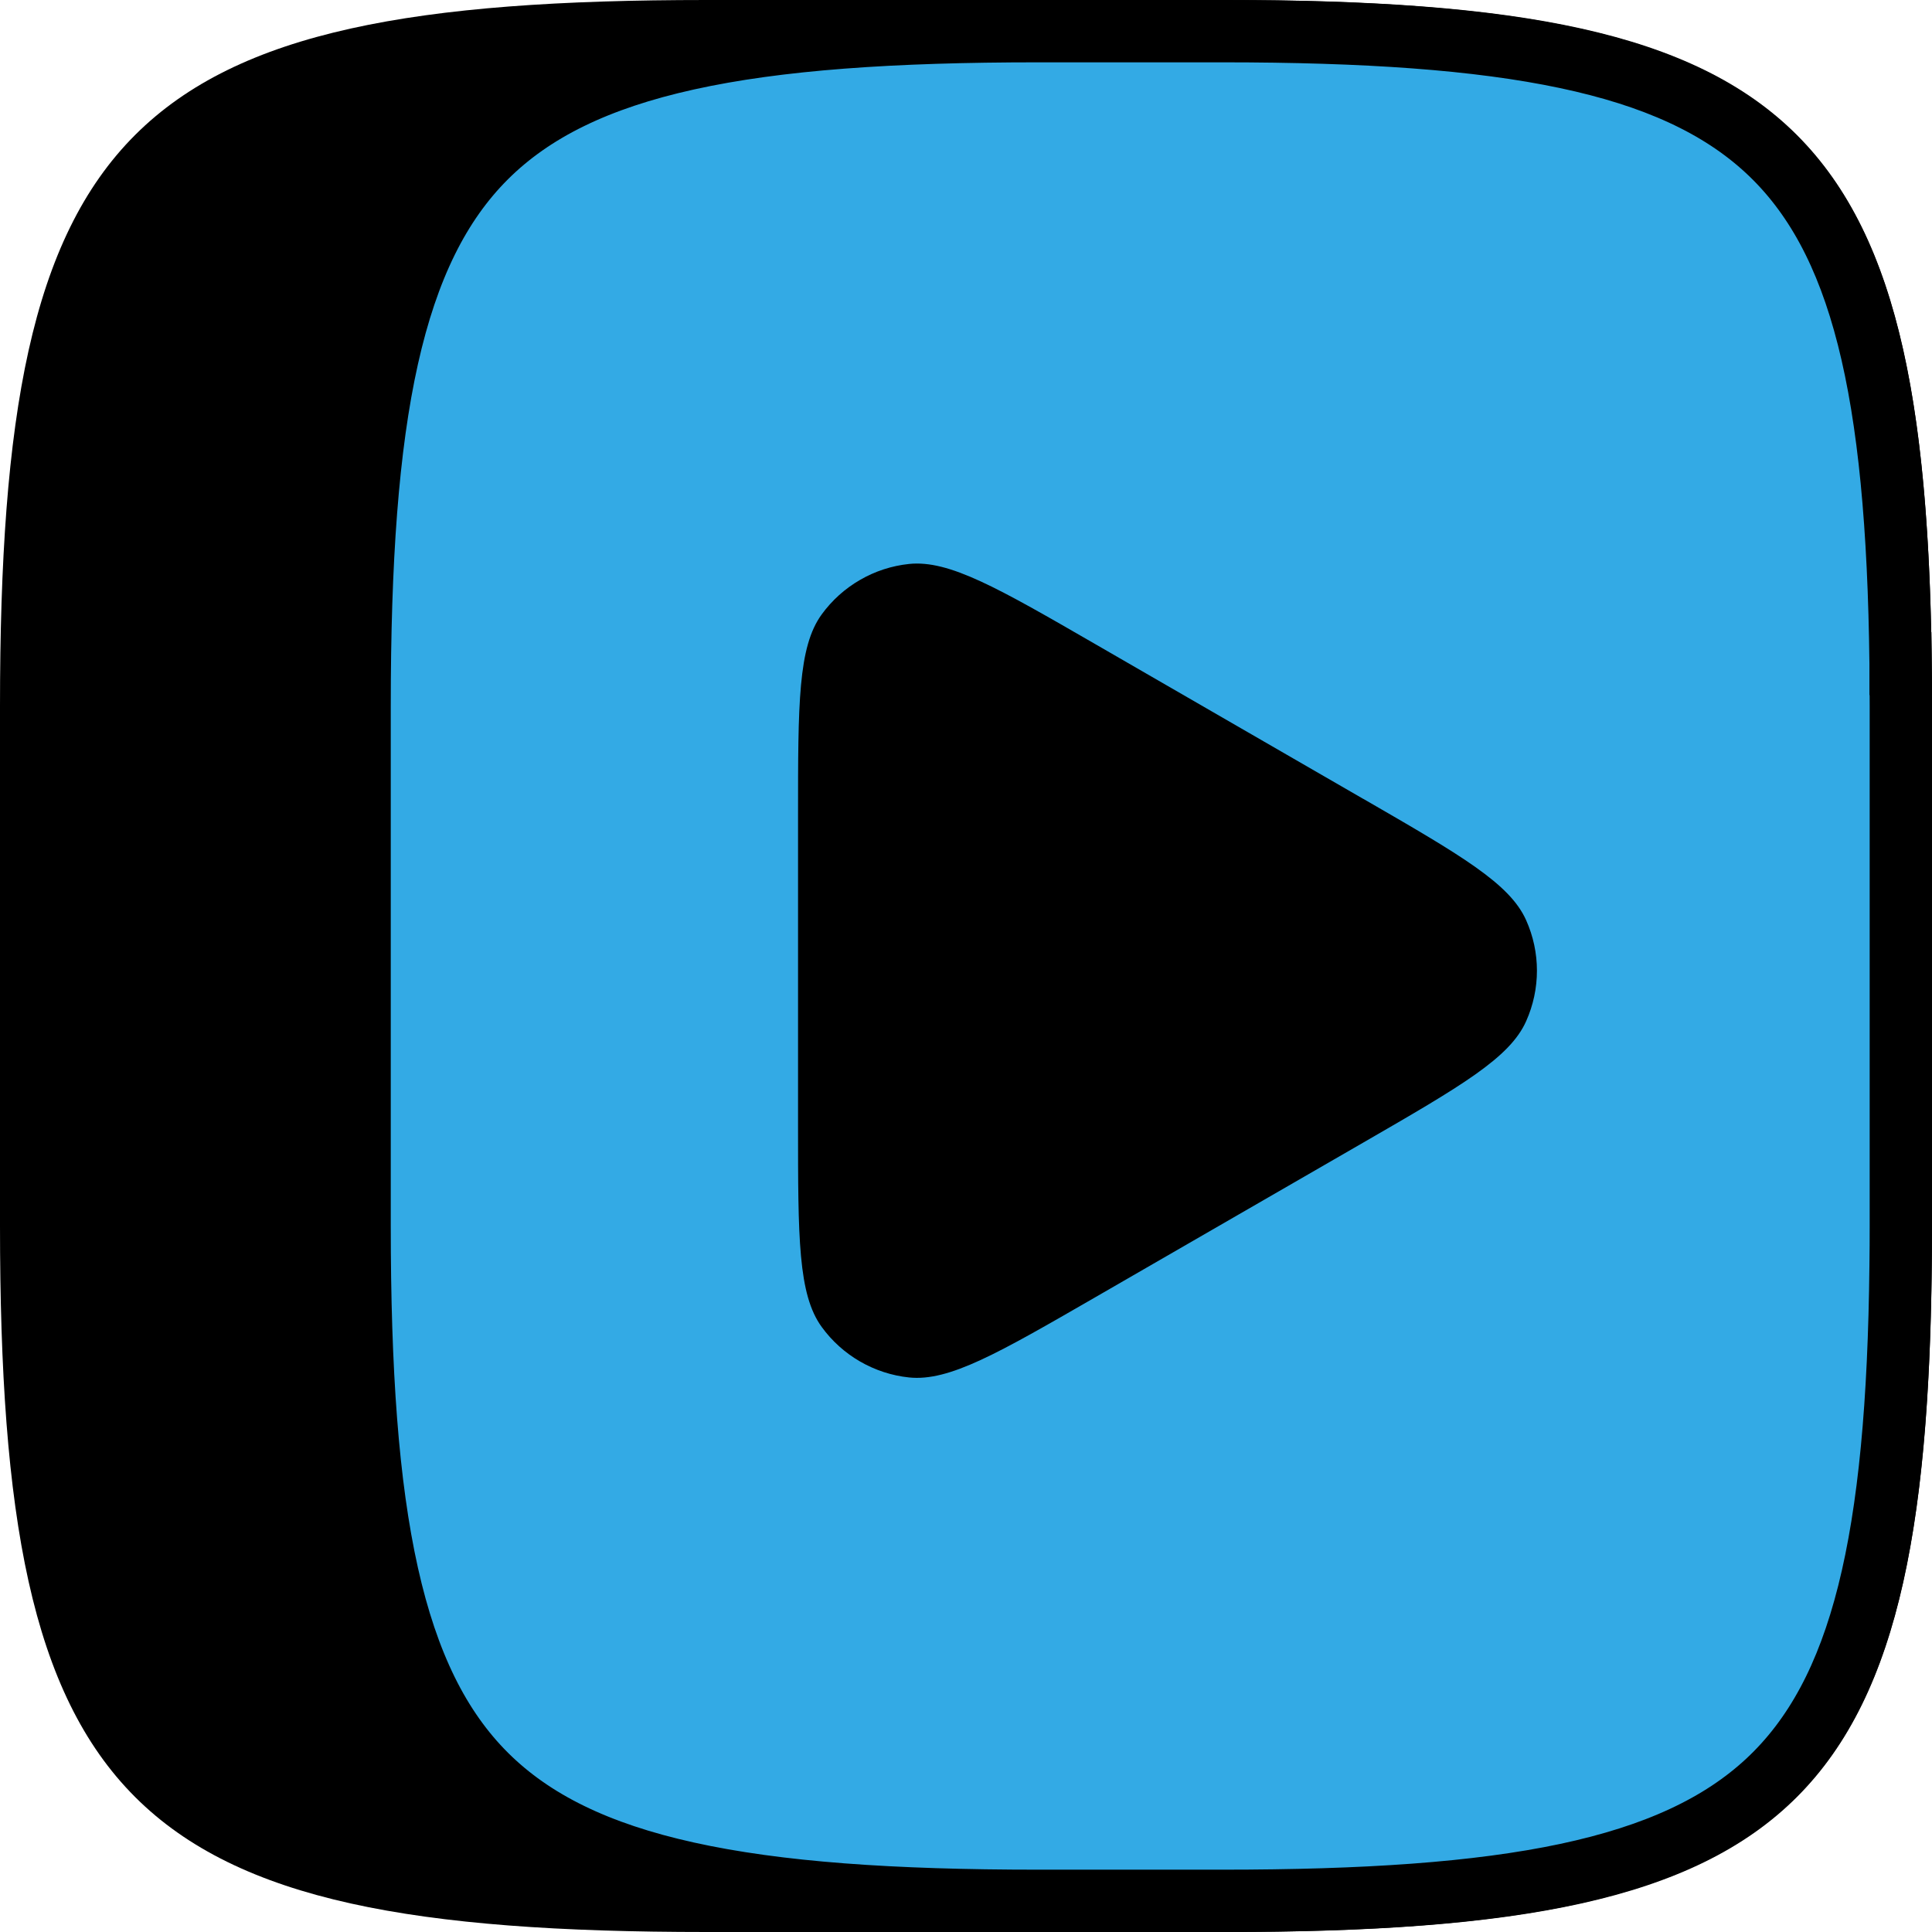
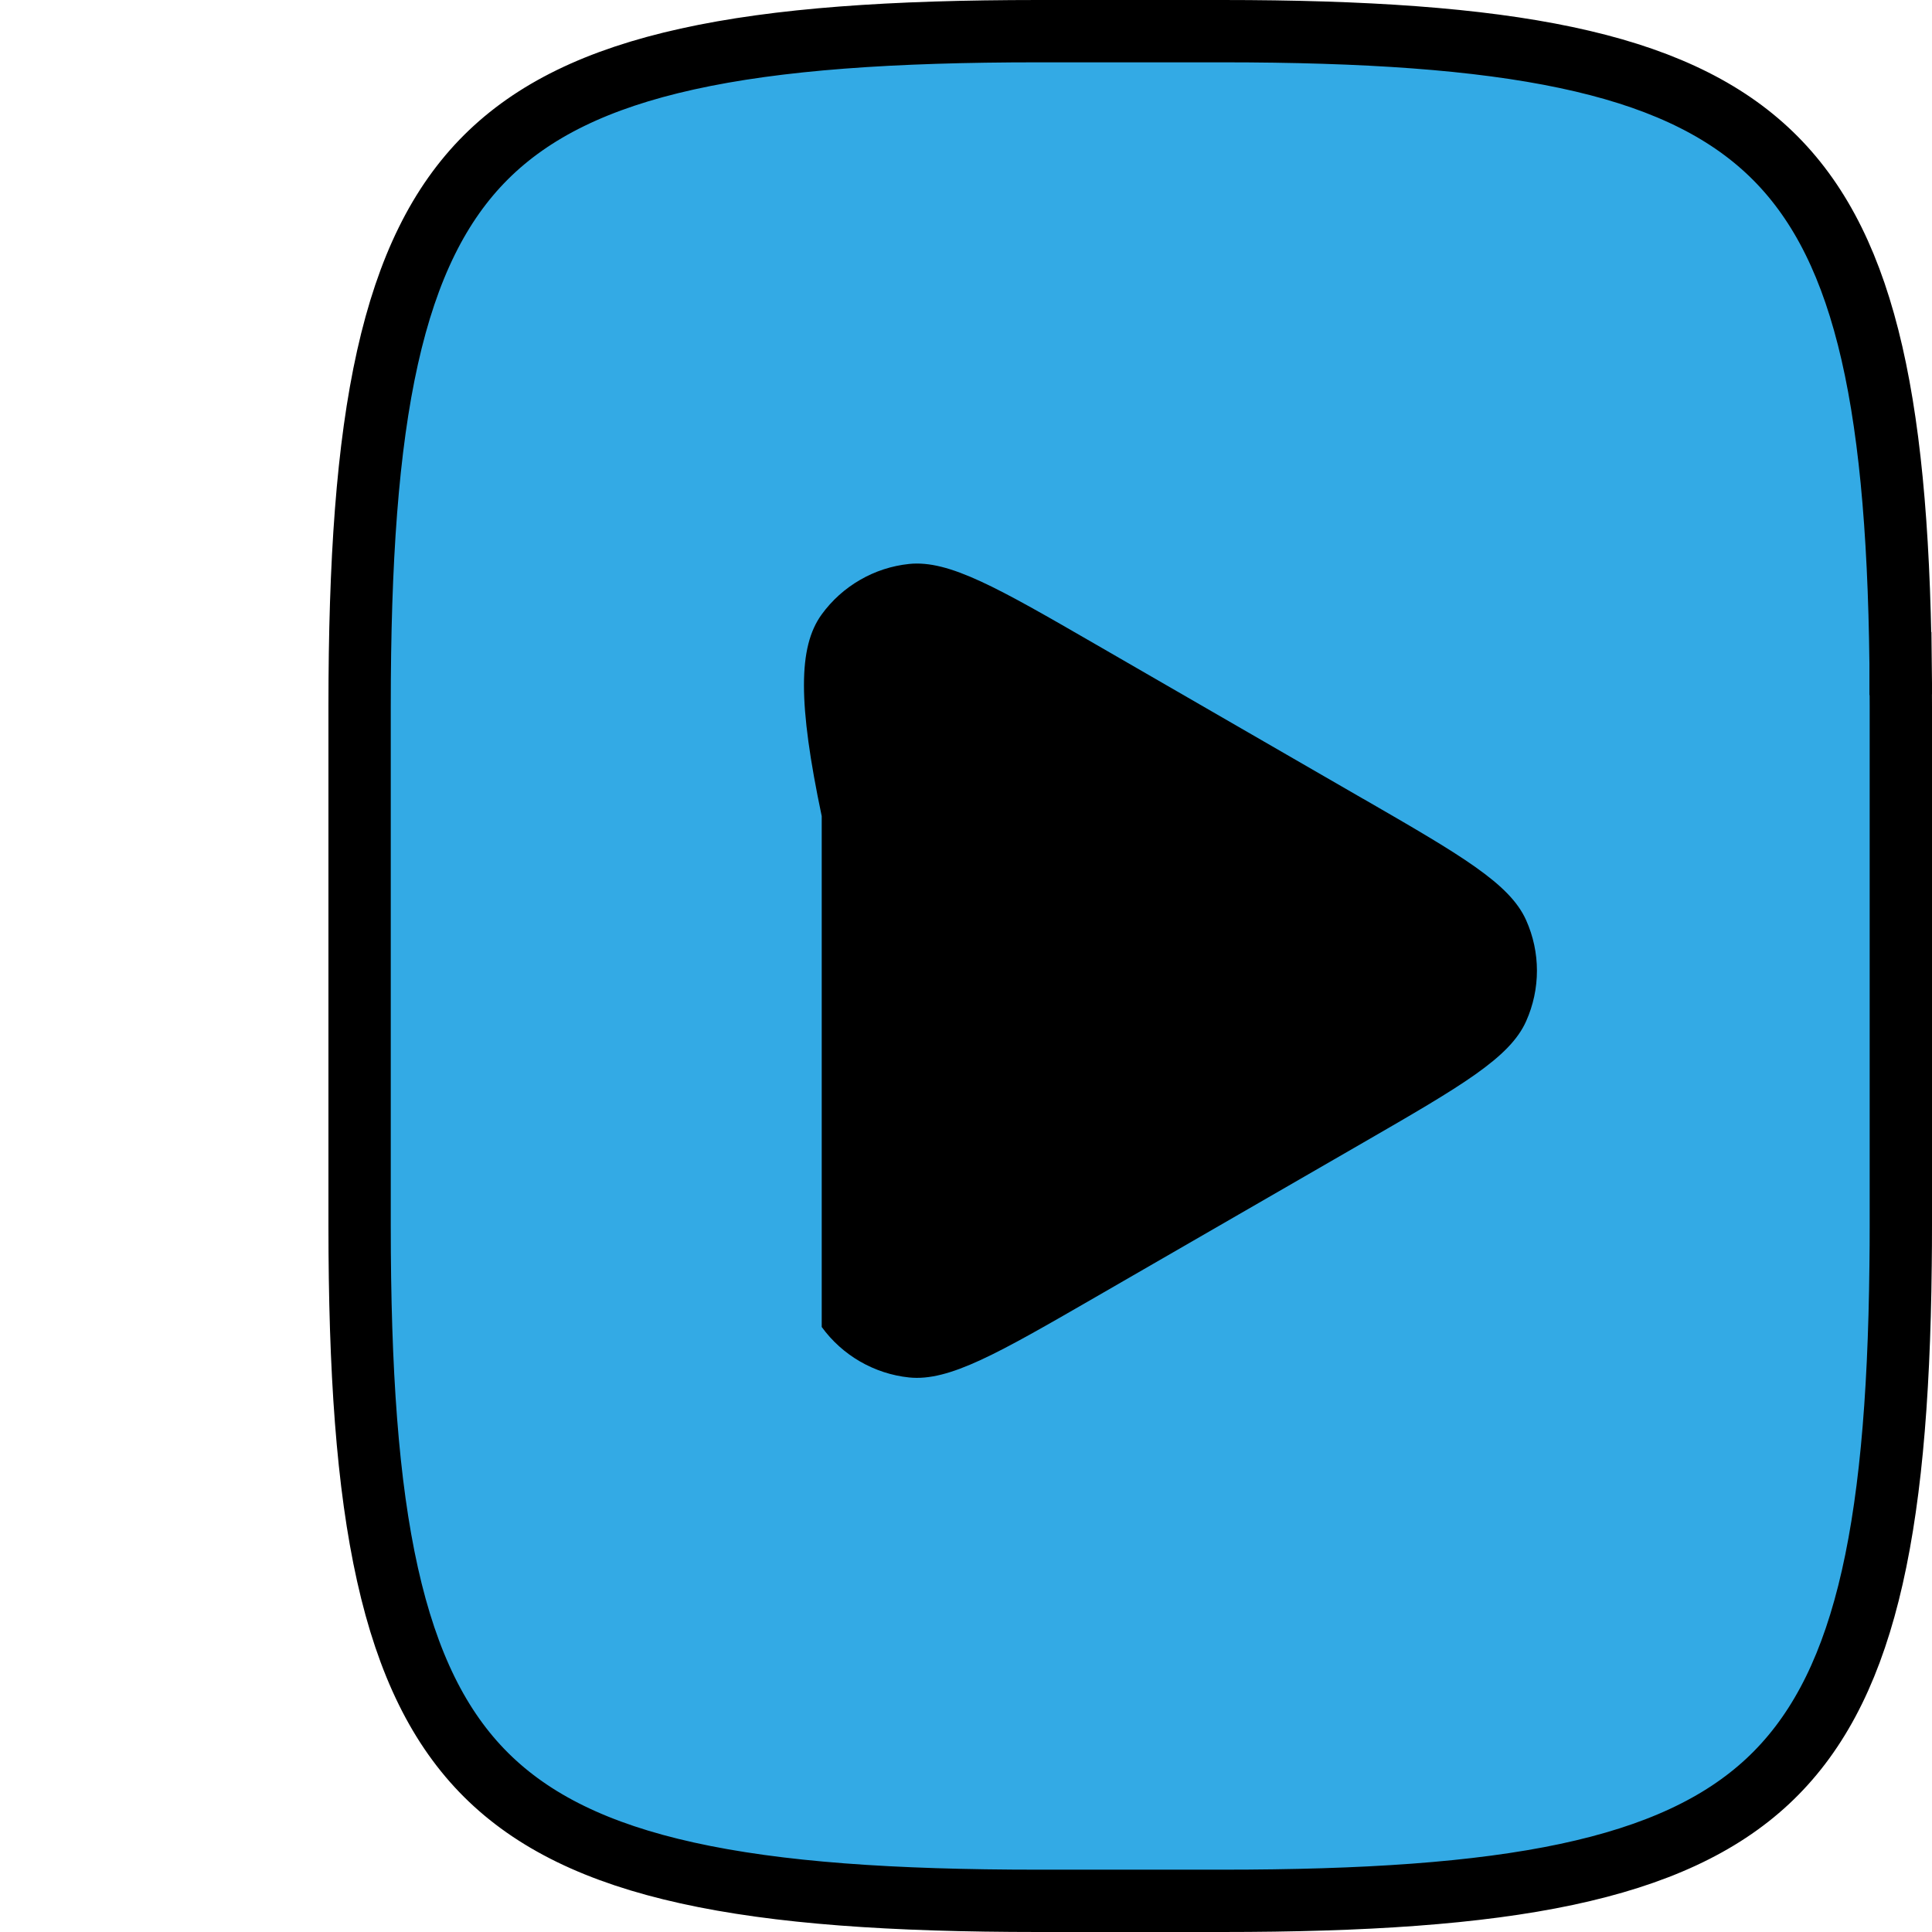
<svg xmlns="http://www.w3.org/2000/svg" width="31" height="31" viewBox="0 0 31 31" fill="none">
-   <path d="M0 11.334C0 2 2.001 0 11.334 0H19.667C28.999 0 31 2 31 11.334V19.666C31 29 29 31 19.667 31H11.334C2.001 31 0 29 0 19.666V11.334Z" fill="black" />
  <path d="M30.496 10.646C30.498 10.871 30.5 11.1 30.5 11.334V19.666C30.5 19.884 30.499 20.096 30.496 20.305L30.496 20.305C30.449 24.705 29.88 27.168 28.362 28.583C27.605 29.288 26.571 29.771 25.137 30.076C23.699 30.381 21.89 30.5 19.612 30.5H16.657C14.324 30.5 12.483 30.375 11.029 30.053C9.581 29.733 8.549 29.225 7.799 28.479C7.05 27.733 6.54 26.706 6.218 25.265C5.895 23.819 5.77 21.988 5.77 19.666V11.334C5.77 9.012 5.895 7.18 6.218 5.734C6.54 4.294 7.05 3.267 7.799 2.521C8.549 1.775 9.581 1.267 11.029 0.947C12.483 0.625 14.324 0.5 16.657 0.5H19.612C24.199 0.5 26.823 0.991 28.353 2.409C29.872 3.817 30.445 6.268 30.496 10.646ZM30.496 10.646L30.996 10.641L30.496 10.647C30.496 10.646 30.496 10.646 30.496 10.646Z" fill="#33AAE5" stroke="black" />
-   <path d="M21.875 12.818C23.442 13.723 24.226 14.176 24.488 14.766C24.602 15.021 24.661 15.296 24.661 15.575C24.661 15.854 24.602 16.13 24.488 16.385C24.226 16.975 23.442 17.428 21.875 18.333L17.58 20.812C16.013 21.716 15.23 22.169 14.586 22.102C14.309 22.073 14.041 21.985 13.8 21.846C13.558 21.706 13.349 21.518 13.185 21.292C12.805 20.769 12.805 19.865 12.805 18.055V13.096C12.805 11.286 12.805 10.381 13.185 9.858C13.349 9.633 13.558 9.444 13.8 9.305C14.041 9.165 14.309 9.078 14.586 9.049C15.23 8.982 16.014 9.434 17.581 10.339L21.875 12.819L21.875 12.818Z" fill="black" />
+   <path d="M21.875 12.818C23.442 13.723 24.226 14.176 24.488 14.766C24.602 15.021 24.661 15.296 24.661 15.575C24.661 15.854 24.602 16.13 24.488 16.385C24.226 16.975 23.442 17.428 21.875 18.333L17.58 20.812C16.013 21.716 15.23 22.169 14.586 22.102C14.309 22.073 14.041 21.985 13.8 21.846C13.558 21.706 13.349 21.518 13.185 21.292V13.096C12.805 11.286 12.805 10.381 13.185 9.858C13.349 9.633 13.558 9.444 13.8 9.305C14.041 9.165 14.309 9.078 14.586 9.049C15.23 8.982 16.014 9.434 17.581 10.339L21.875 12.819L21.875 12.818Z" fill="black" />
</svg>